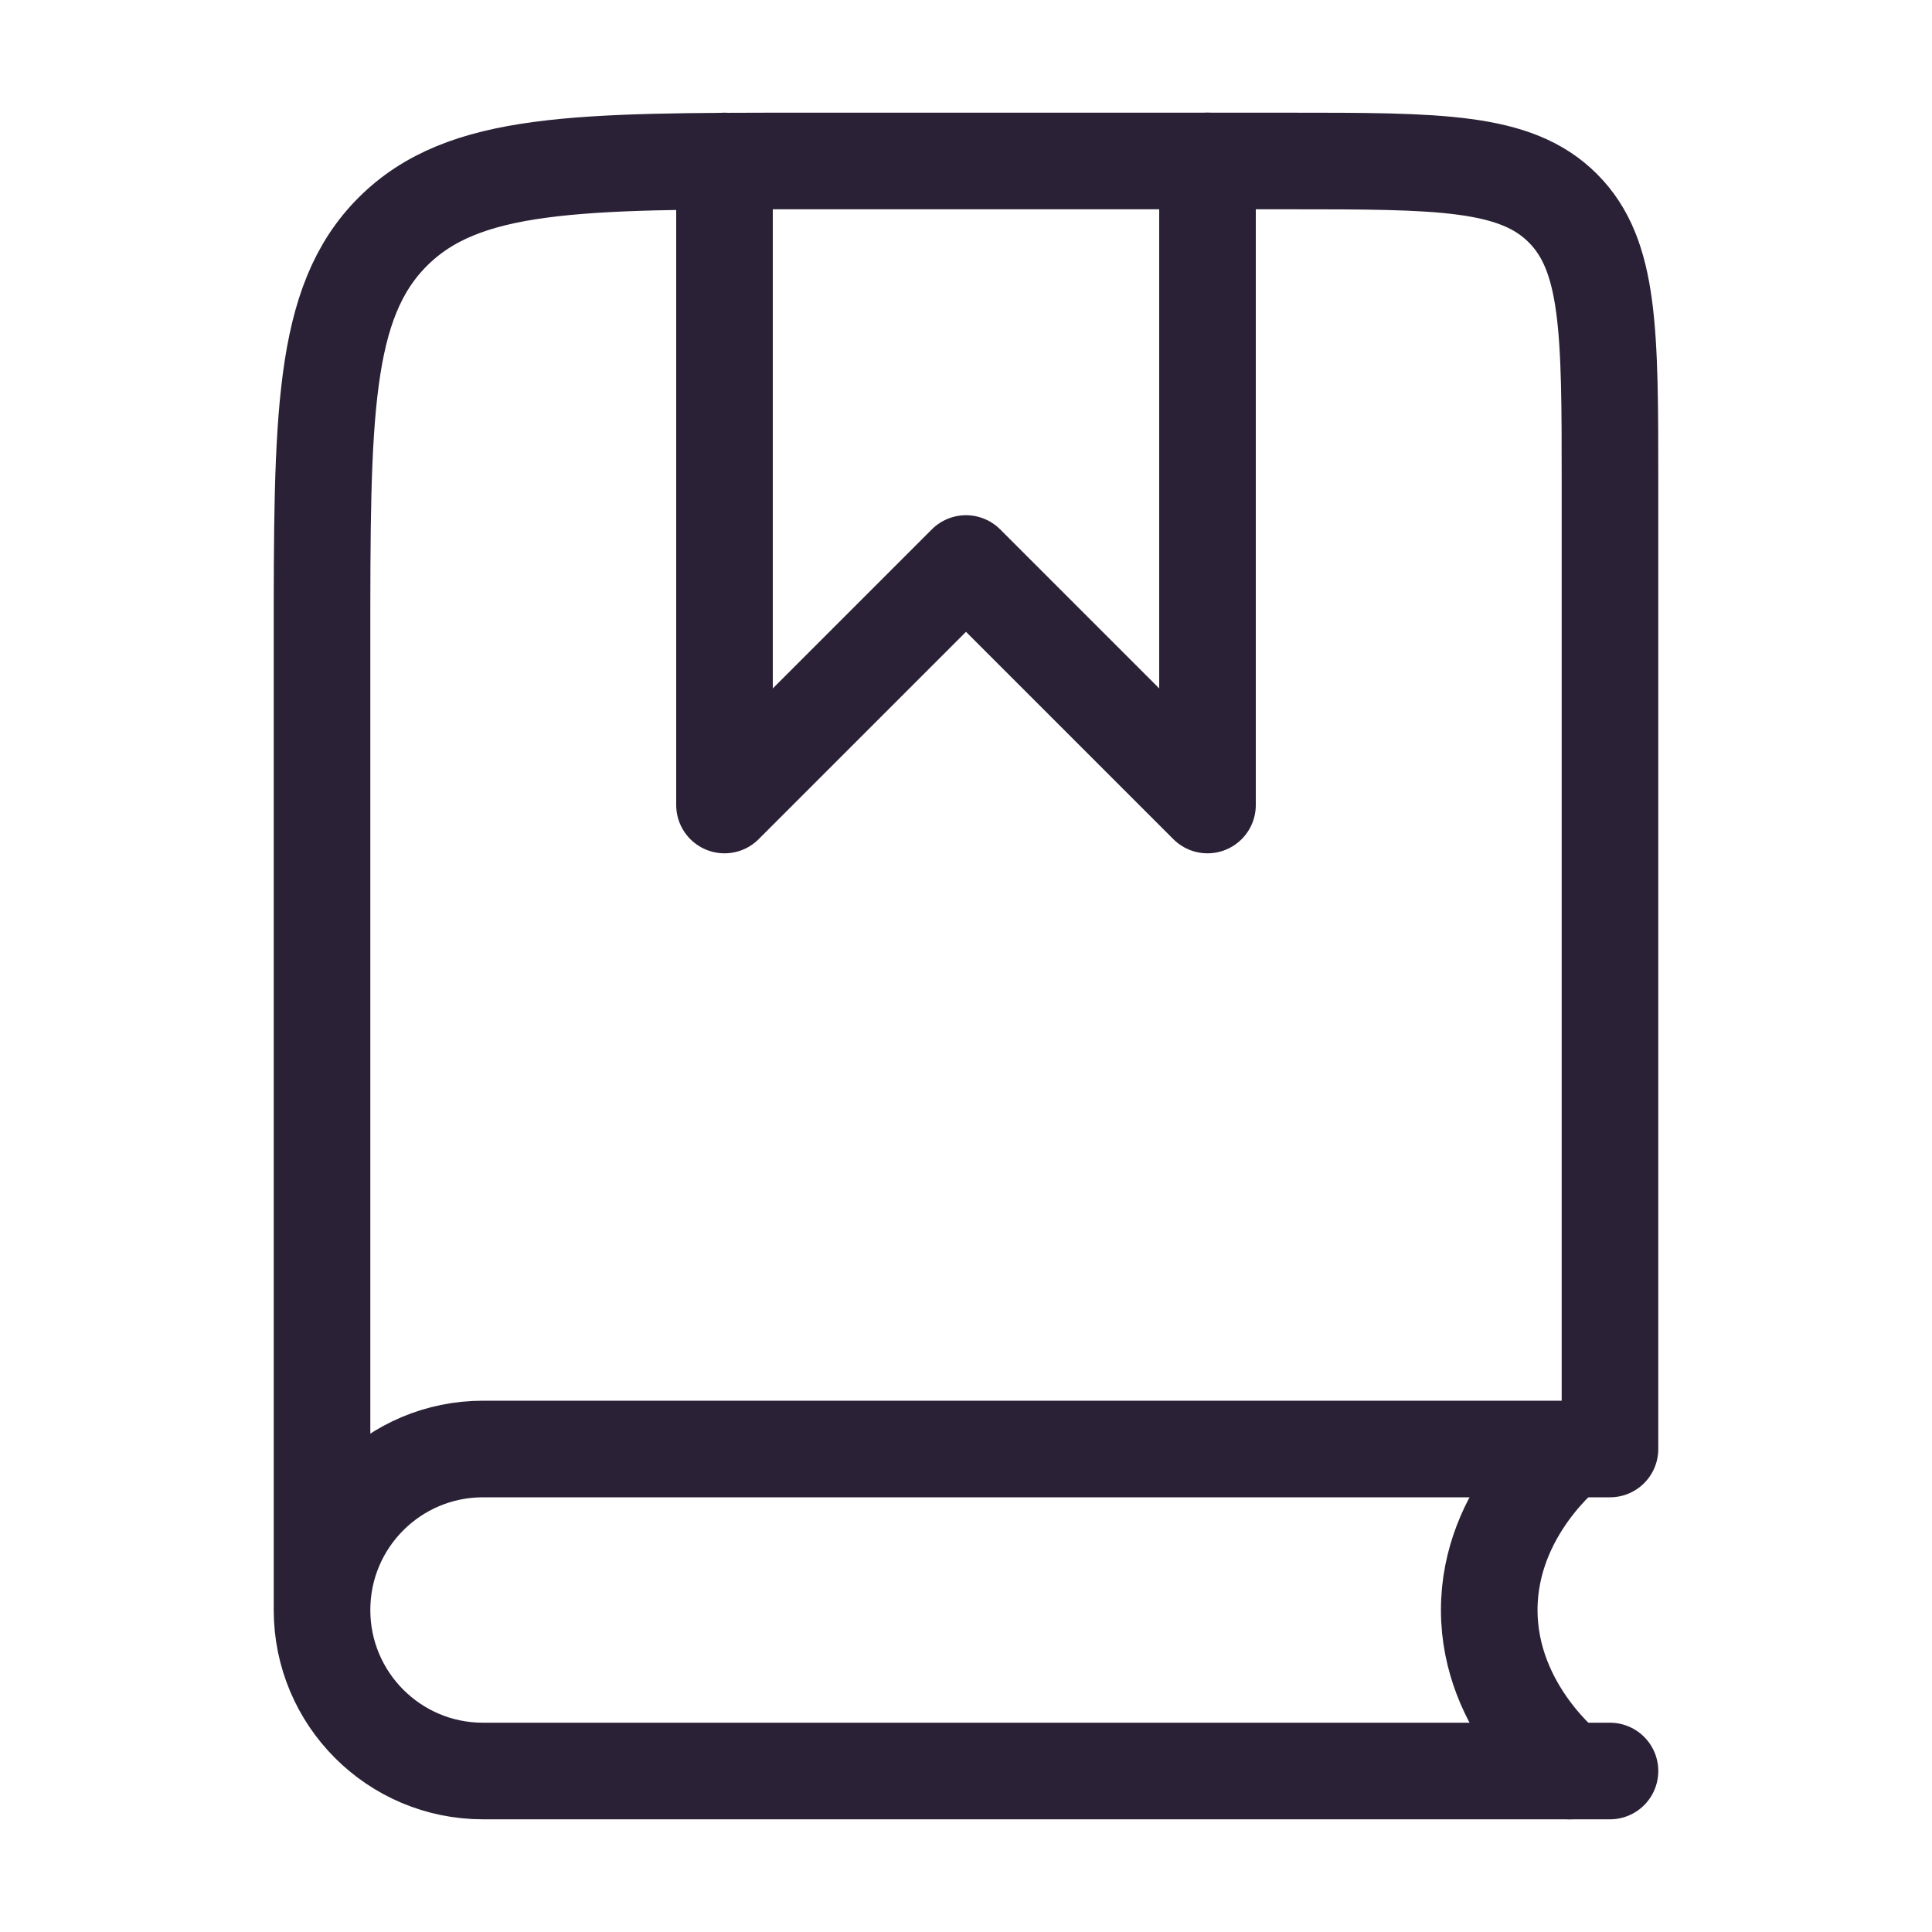
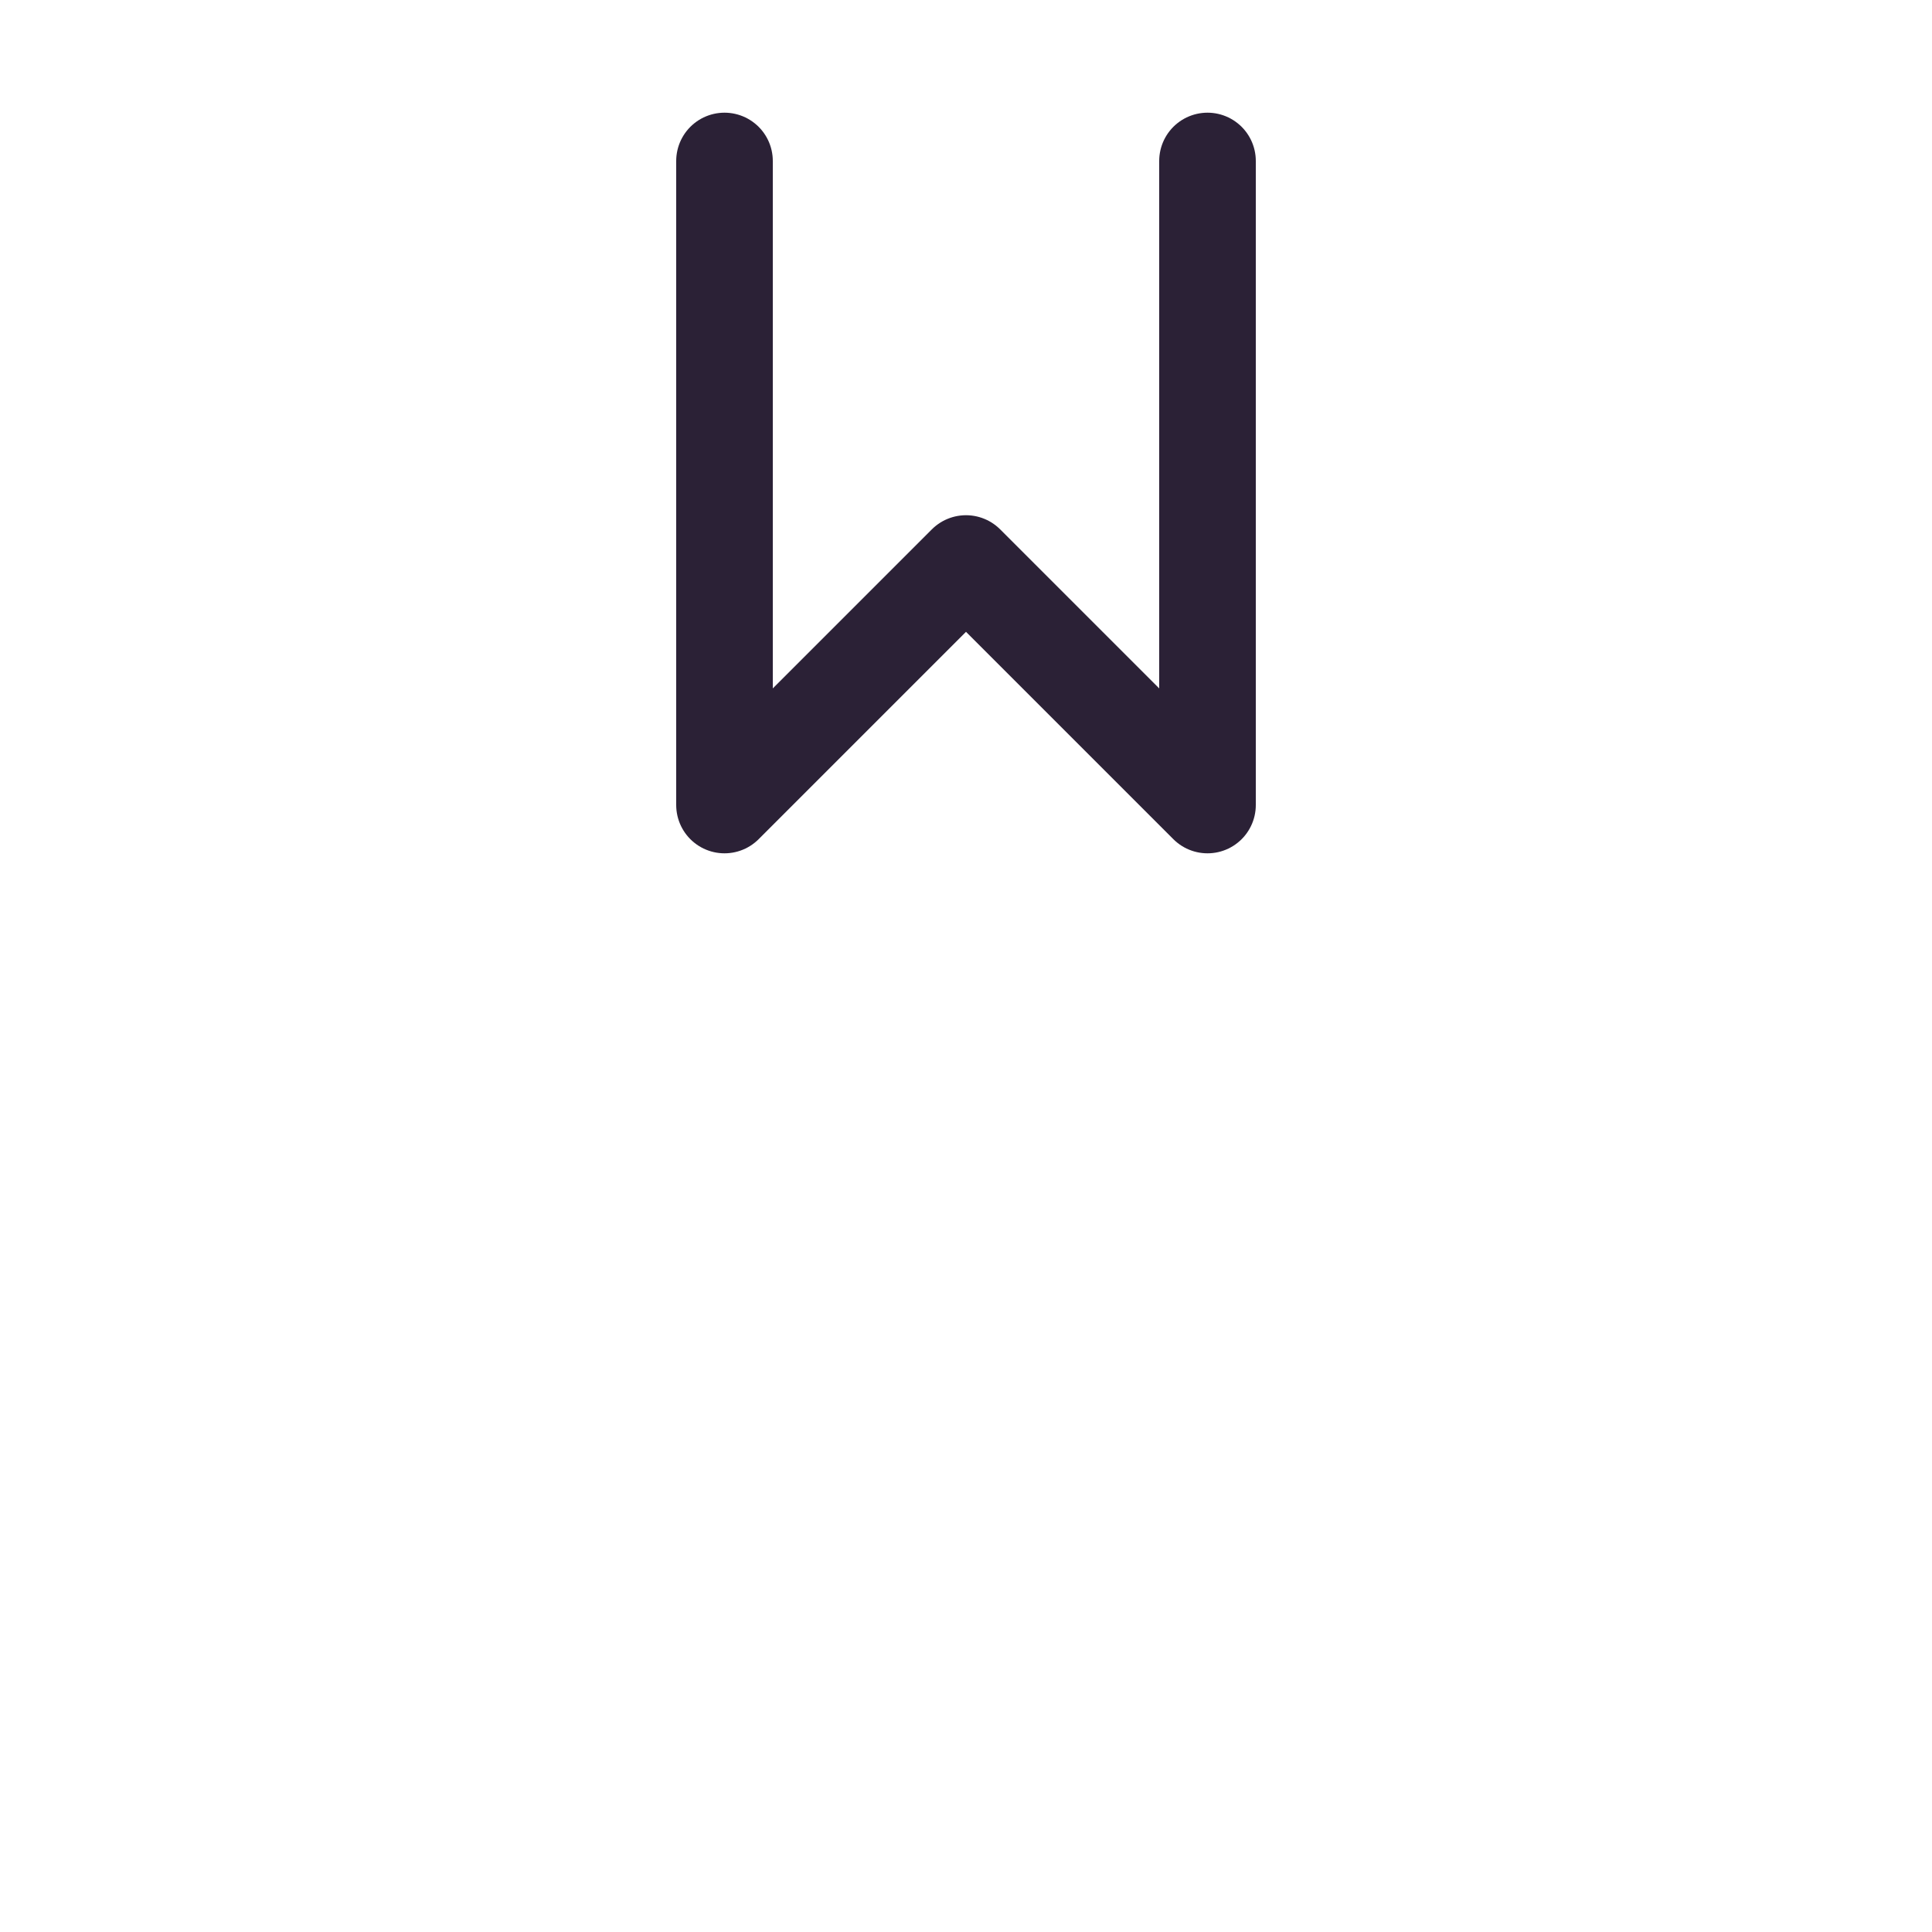
<svg xmlns="http://www.w3.org/2000/svg" width="40" height="40" viewBox="0 0 40 40" fill="none">
-   <path d="M33.333 36.667H10C8.159 36.667 6.667 35.174 6.667 33.333M6.667 33.333C6.667 31.492 8.159 30 10 30H33.333V10C33.333 6.857 33.333 5.286 32.357 4.31C31.381 3.333 29.809 3.333 26.667 3.333H16.667C11.953 3.333 9.596 3.333 8.131 4.798C6.667 6.262 6.667 8.619 6.667 13.333V33.333Z" stroke="#2B2136" stroke-width="2" stroke-linecap="round" stroke-linejoin="round" />
-   <path d="M32.5 30C32.5 30 30.833 31.271 30.833 33.333C30.833 35.395 32.5 36.667 32.5 36.667" stroke="#2B2136" stroke-width="2" stroke-linecap="round" stroke-linejoin="round" />
  <path d="M15 3.333V16.667L20 11.667L25 16.667V3.333" stroke="#2B2136" stroke-width="2" stroke-linecap="round" stroke-linejoin="round" />
</svg>